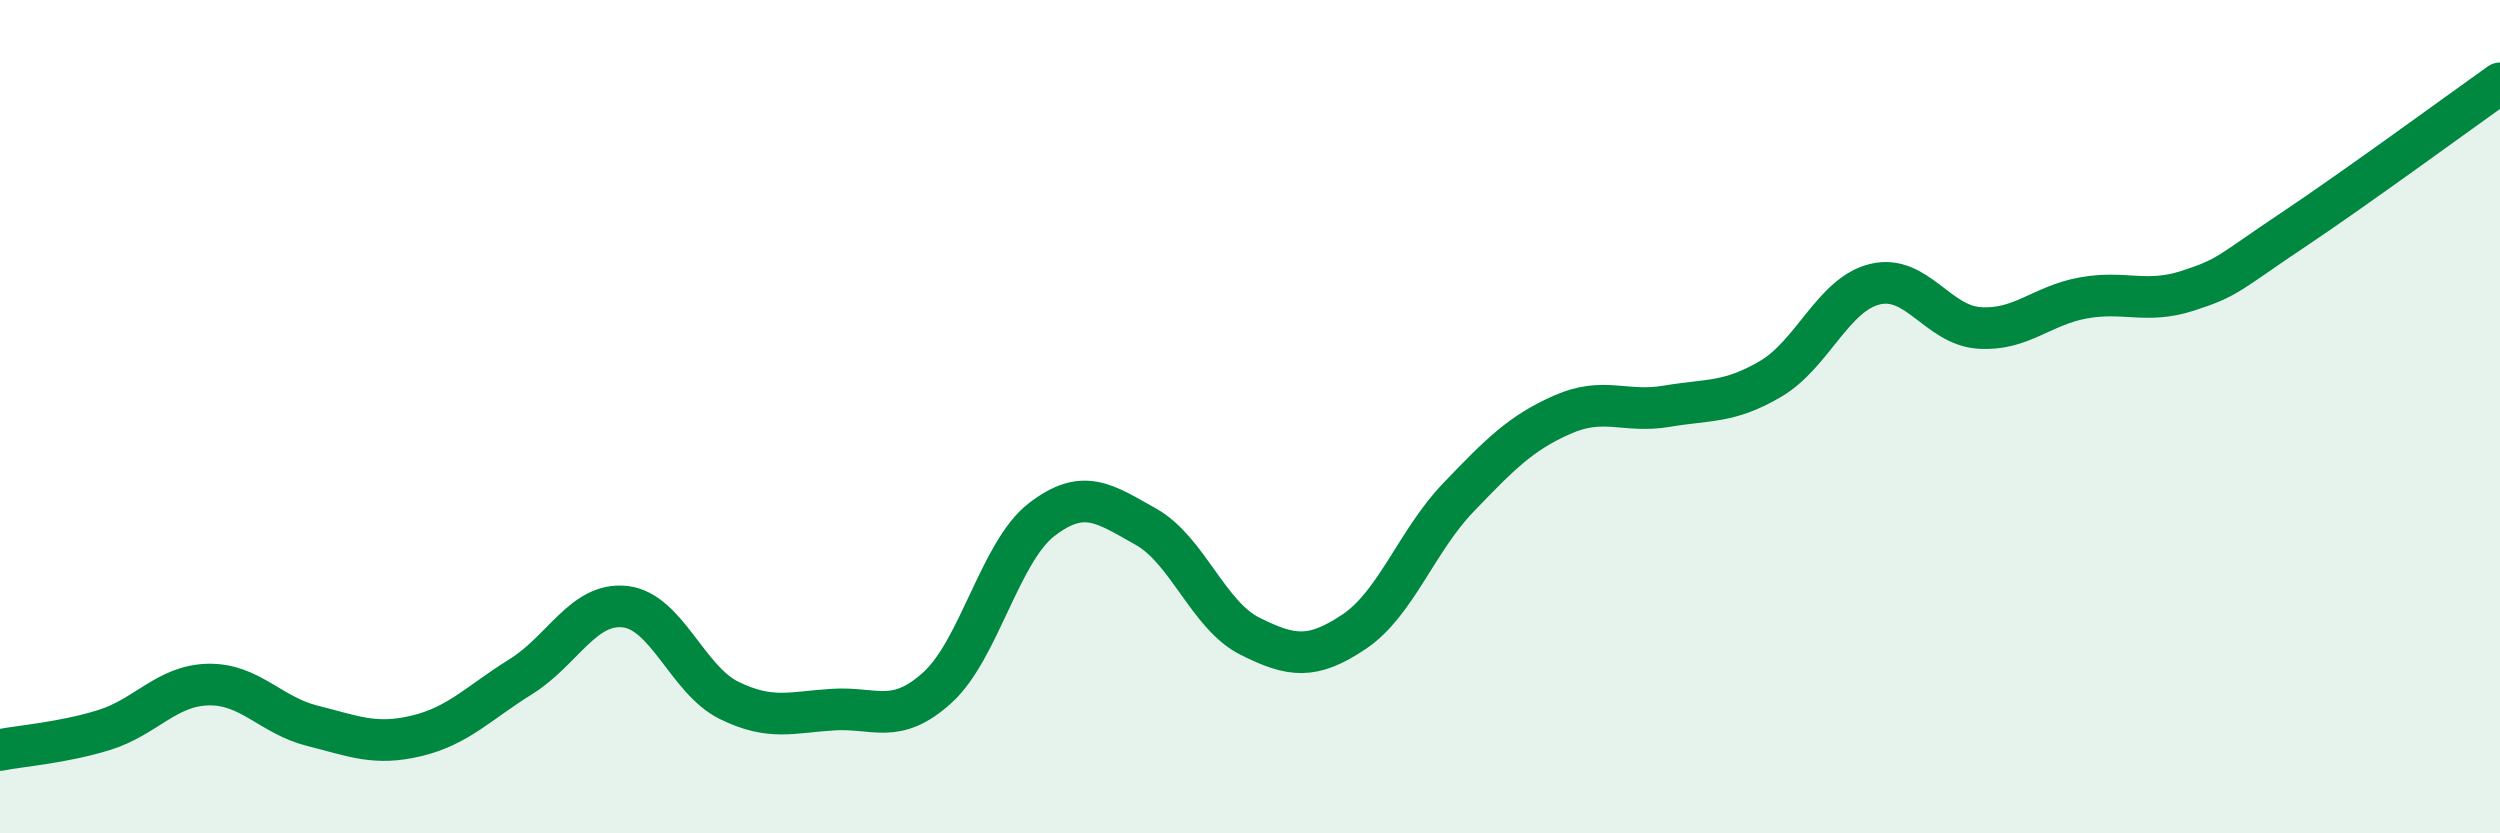
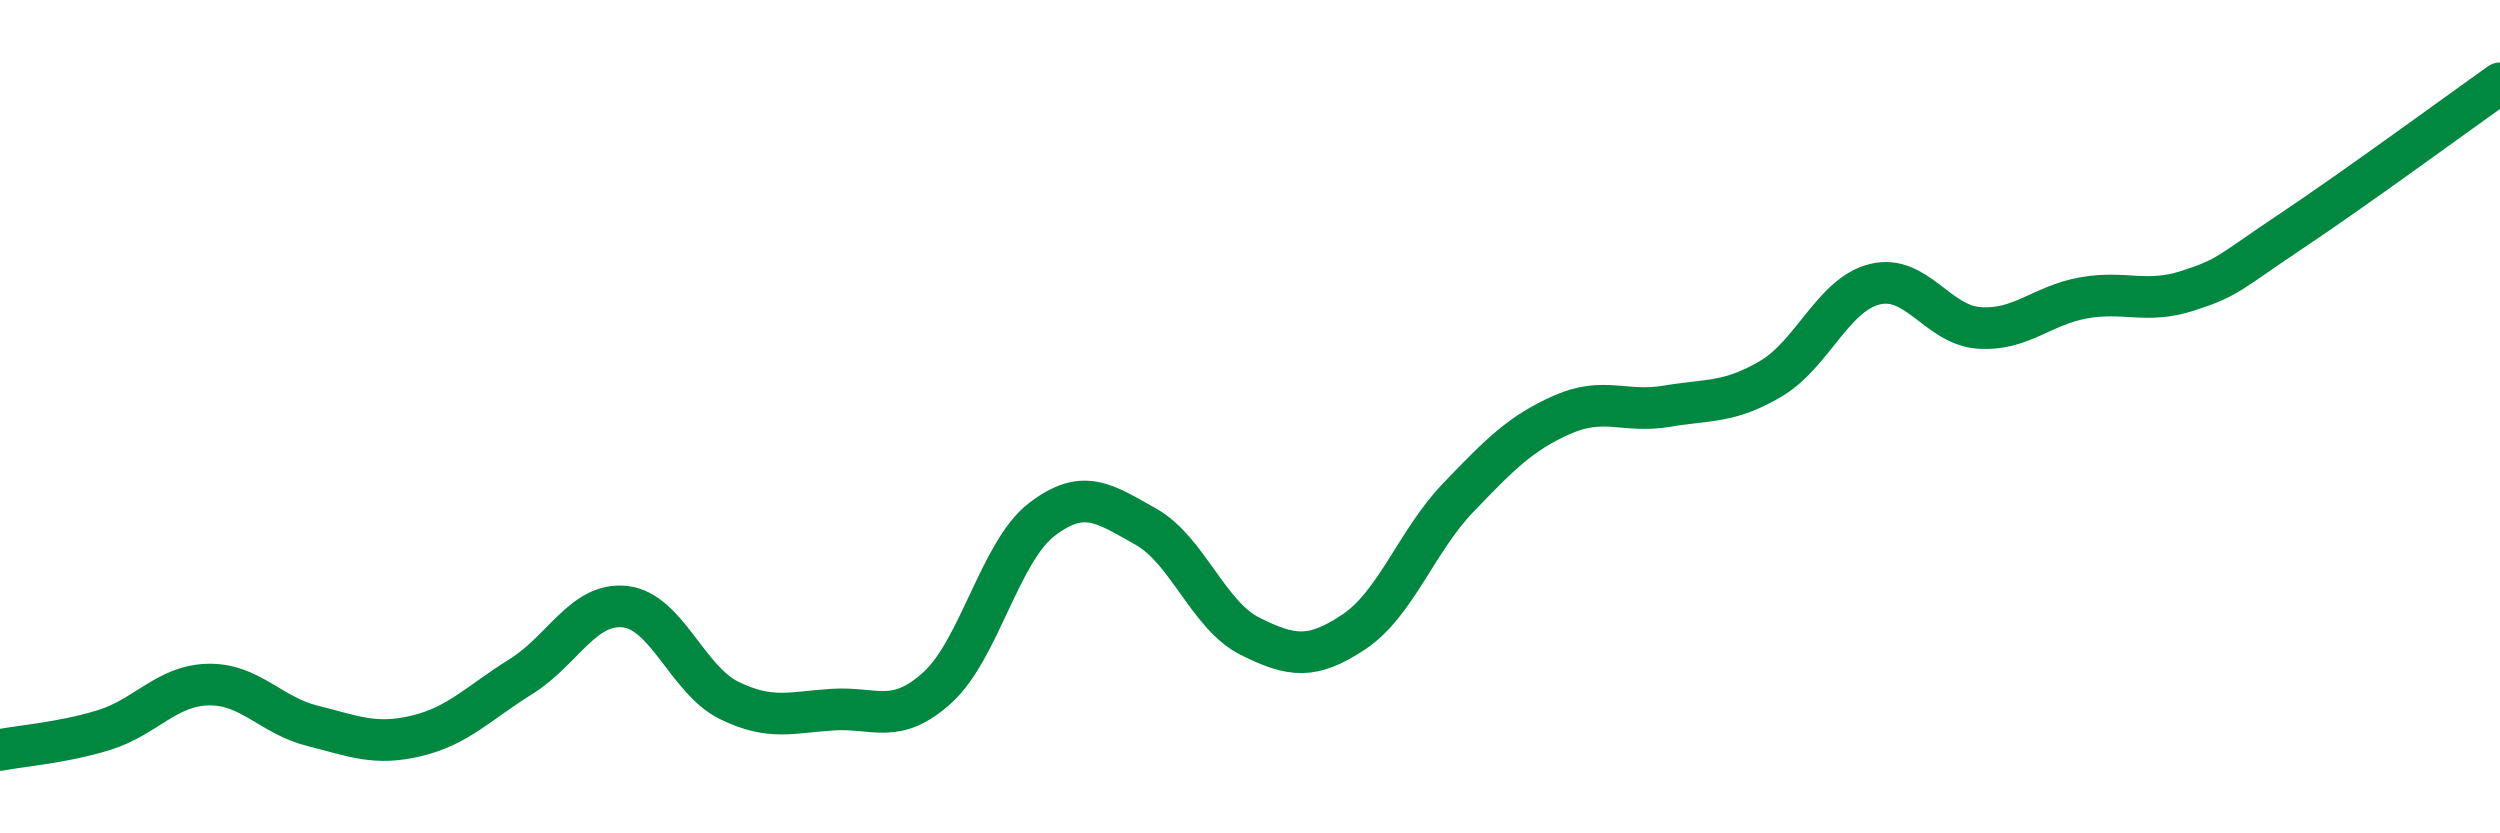
<svg xmlns="http://www.w3.org/2000/svg" width="60" height="20" viewBox="0 0 60 20">
-   <path d="M 0,18 C 0.5,17.9 1.5,17.83 2.5,17.52 C 3.5,17.21 4,16.45 5,16.43 C 6,16.41 6.5,17.17 7.5,17.42 C 8.5,17.67 9,17.9 10,17.66 C 11,17.42 11.5,16.86 12.5,16.24 C 13.5,15.62 14,14.45 15,14.56 C 16,14.67 16.5,16.32 17.5,16.81 C 18.5,17.3 19,17.09 20,17.03 C 21,16.97 21.5,17.41 22.5,16.5 C 23.5,15.59 24,13.24 25,12.47 C 26,11.7 26.5,12.08 27.5,12.64 C 28.5,13.2 29,14.77 30,15.27 C 31,15.77 31.5,15.83 32.5,15.16 C 33.5,14.49 34,12.98 35,11.94 C 36,10.9 36.5,10.39 37.5,9.95 C 38.5,9.51 39,9.92 40,9.75 C 41,9.58 41.5,9.68 42.5,9.09 C 43.5,8.5 44,7.06 45,6.82 C 46,6.58 46.5,7.8 47.5,7.87 C 48.5,7.94 49,7.33 50,7.15 C 51,6.97 51.5,7.3 52.5,6.98 C 53.5,6.66 53.5,6.54 55,5.54 C 56.5,4.54 59,2.71 60,2L60 20L0 20Z" fill="#008740" opacity="0.1" stroke-linecap="round" stroke-linejoin="round" />
  <path d="M 0,18 C 0.5,17.9 1.5,17.83 2.5,17.52 C 3.5,17.21 4,16.45 5,16.43 C 6,16.41 6.5,17.17 7.5,17.42 C 8.5,17.67 9,17.9 10,17.66 C 11,17.42 11.5,16.86 12.5,16.24 C 13.5,15.62 14,14.45 15,14.56 C 16,14.67 16.5,16.32 17.5,16.81 C 18.5,17.3 19,17.09 20,17.03 C 21,16.97 21.5,17.41 22.5,16.5 C 23.5,15.59 24,13.24 25,12.47 C 26,11.7 26.5,12.08 27.5,12.64 C 28.5,13.2 29,14.77 30,15.27 C 31,15.77 31.5,15.83 32.5,15.16 C 33.5,14.49 34,12.98 35,11.94 C 36,10.9 36.5,10.39 37.5,9.95 C 38.5,9.51 39,9.92 40,9.75 C 41,9.58 41.5,9.68 42.5,9.09 C 43.5,8.5 44,7.06 45,6.82 C 46,6.58 46.5,7.8 47.5,7.87 C 48.5,7.94 49,7.33 50,7.15 C 51,6.97 51.5,7.3 52.5,6.98 C 53.5,6.66 53.5,6.54 55,5.54 C 56.5,4.54 59,2.71 60,2" stroke="#008740" stroke-width="1" fill="none" stroke-linecap="round" stroke-linejoin="round" />
</svg>